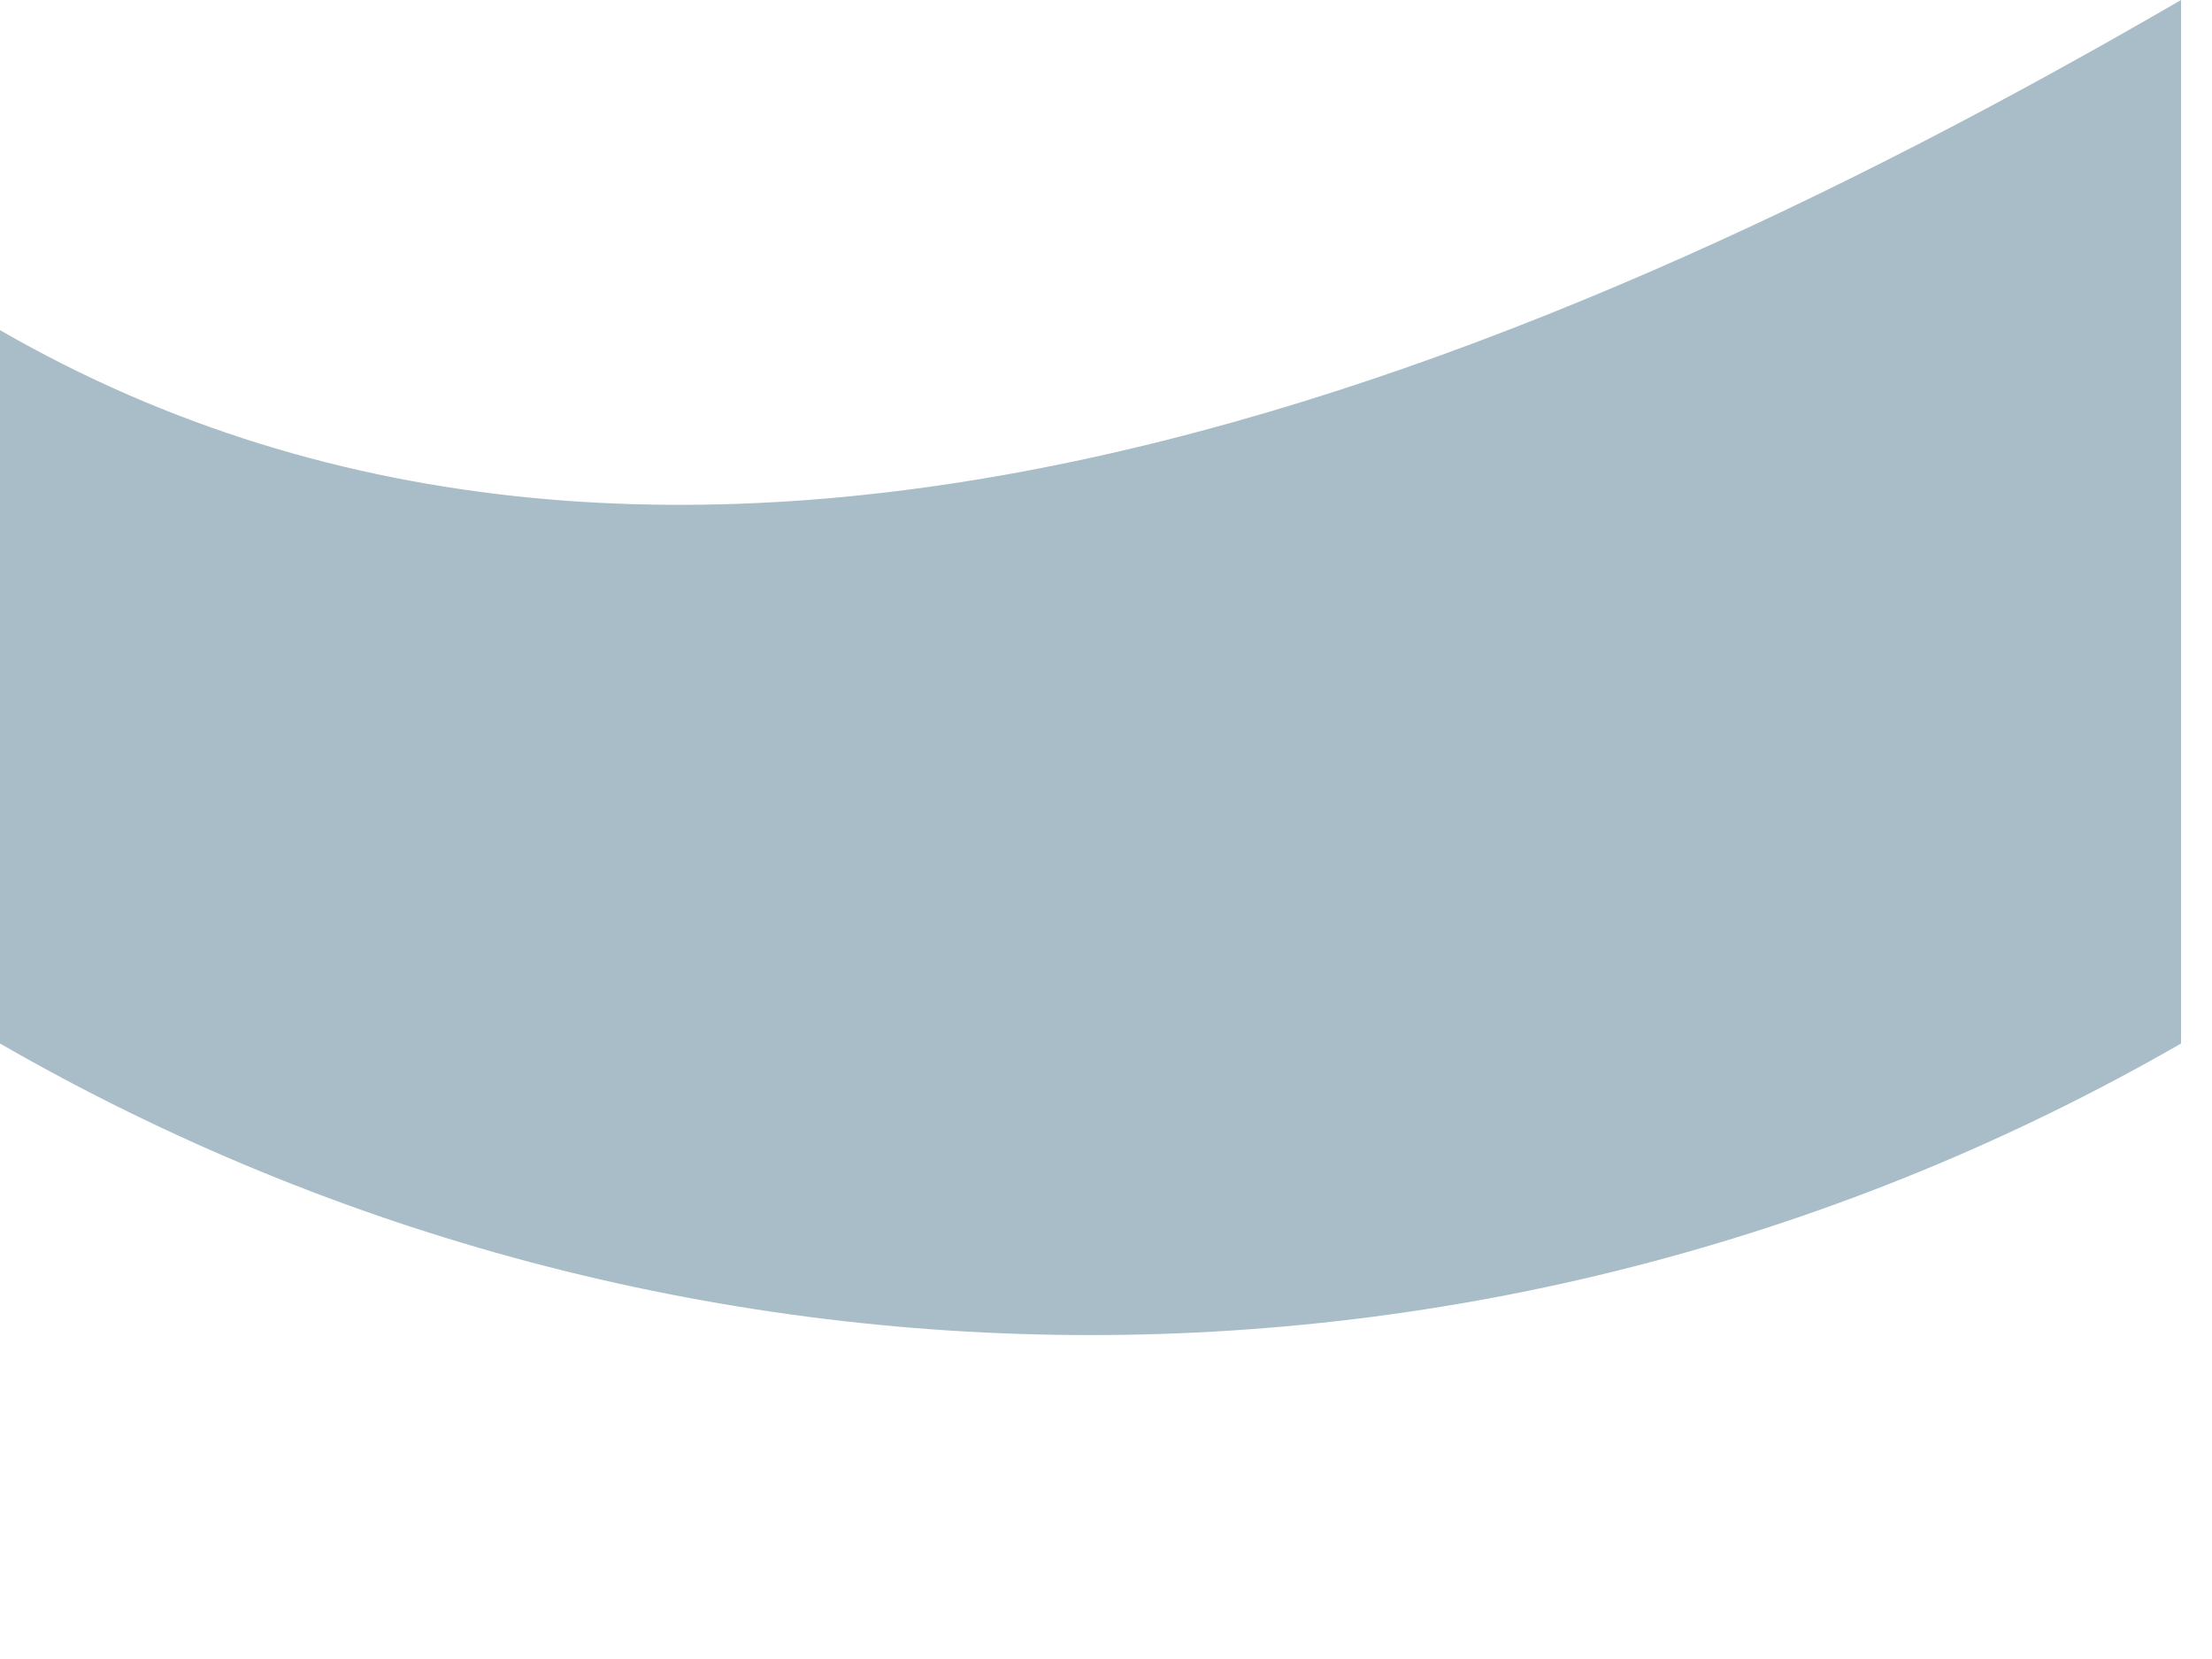
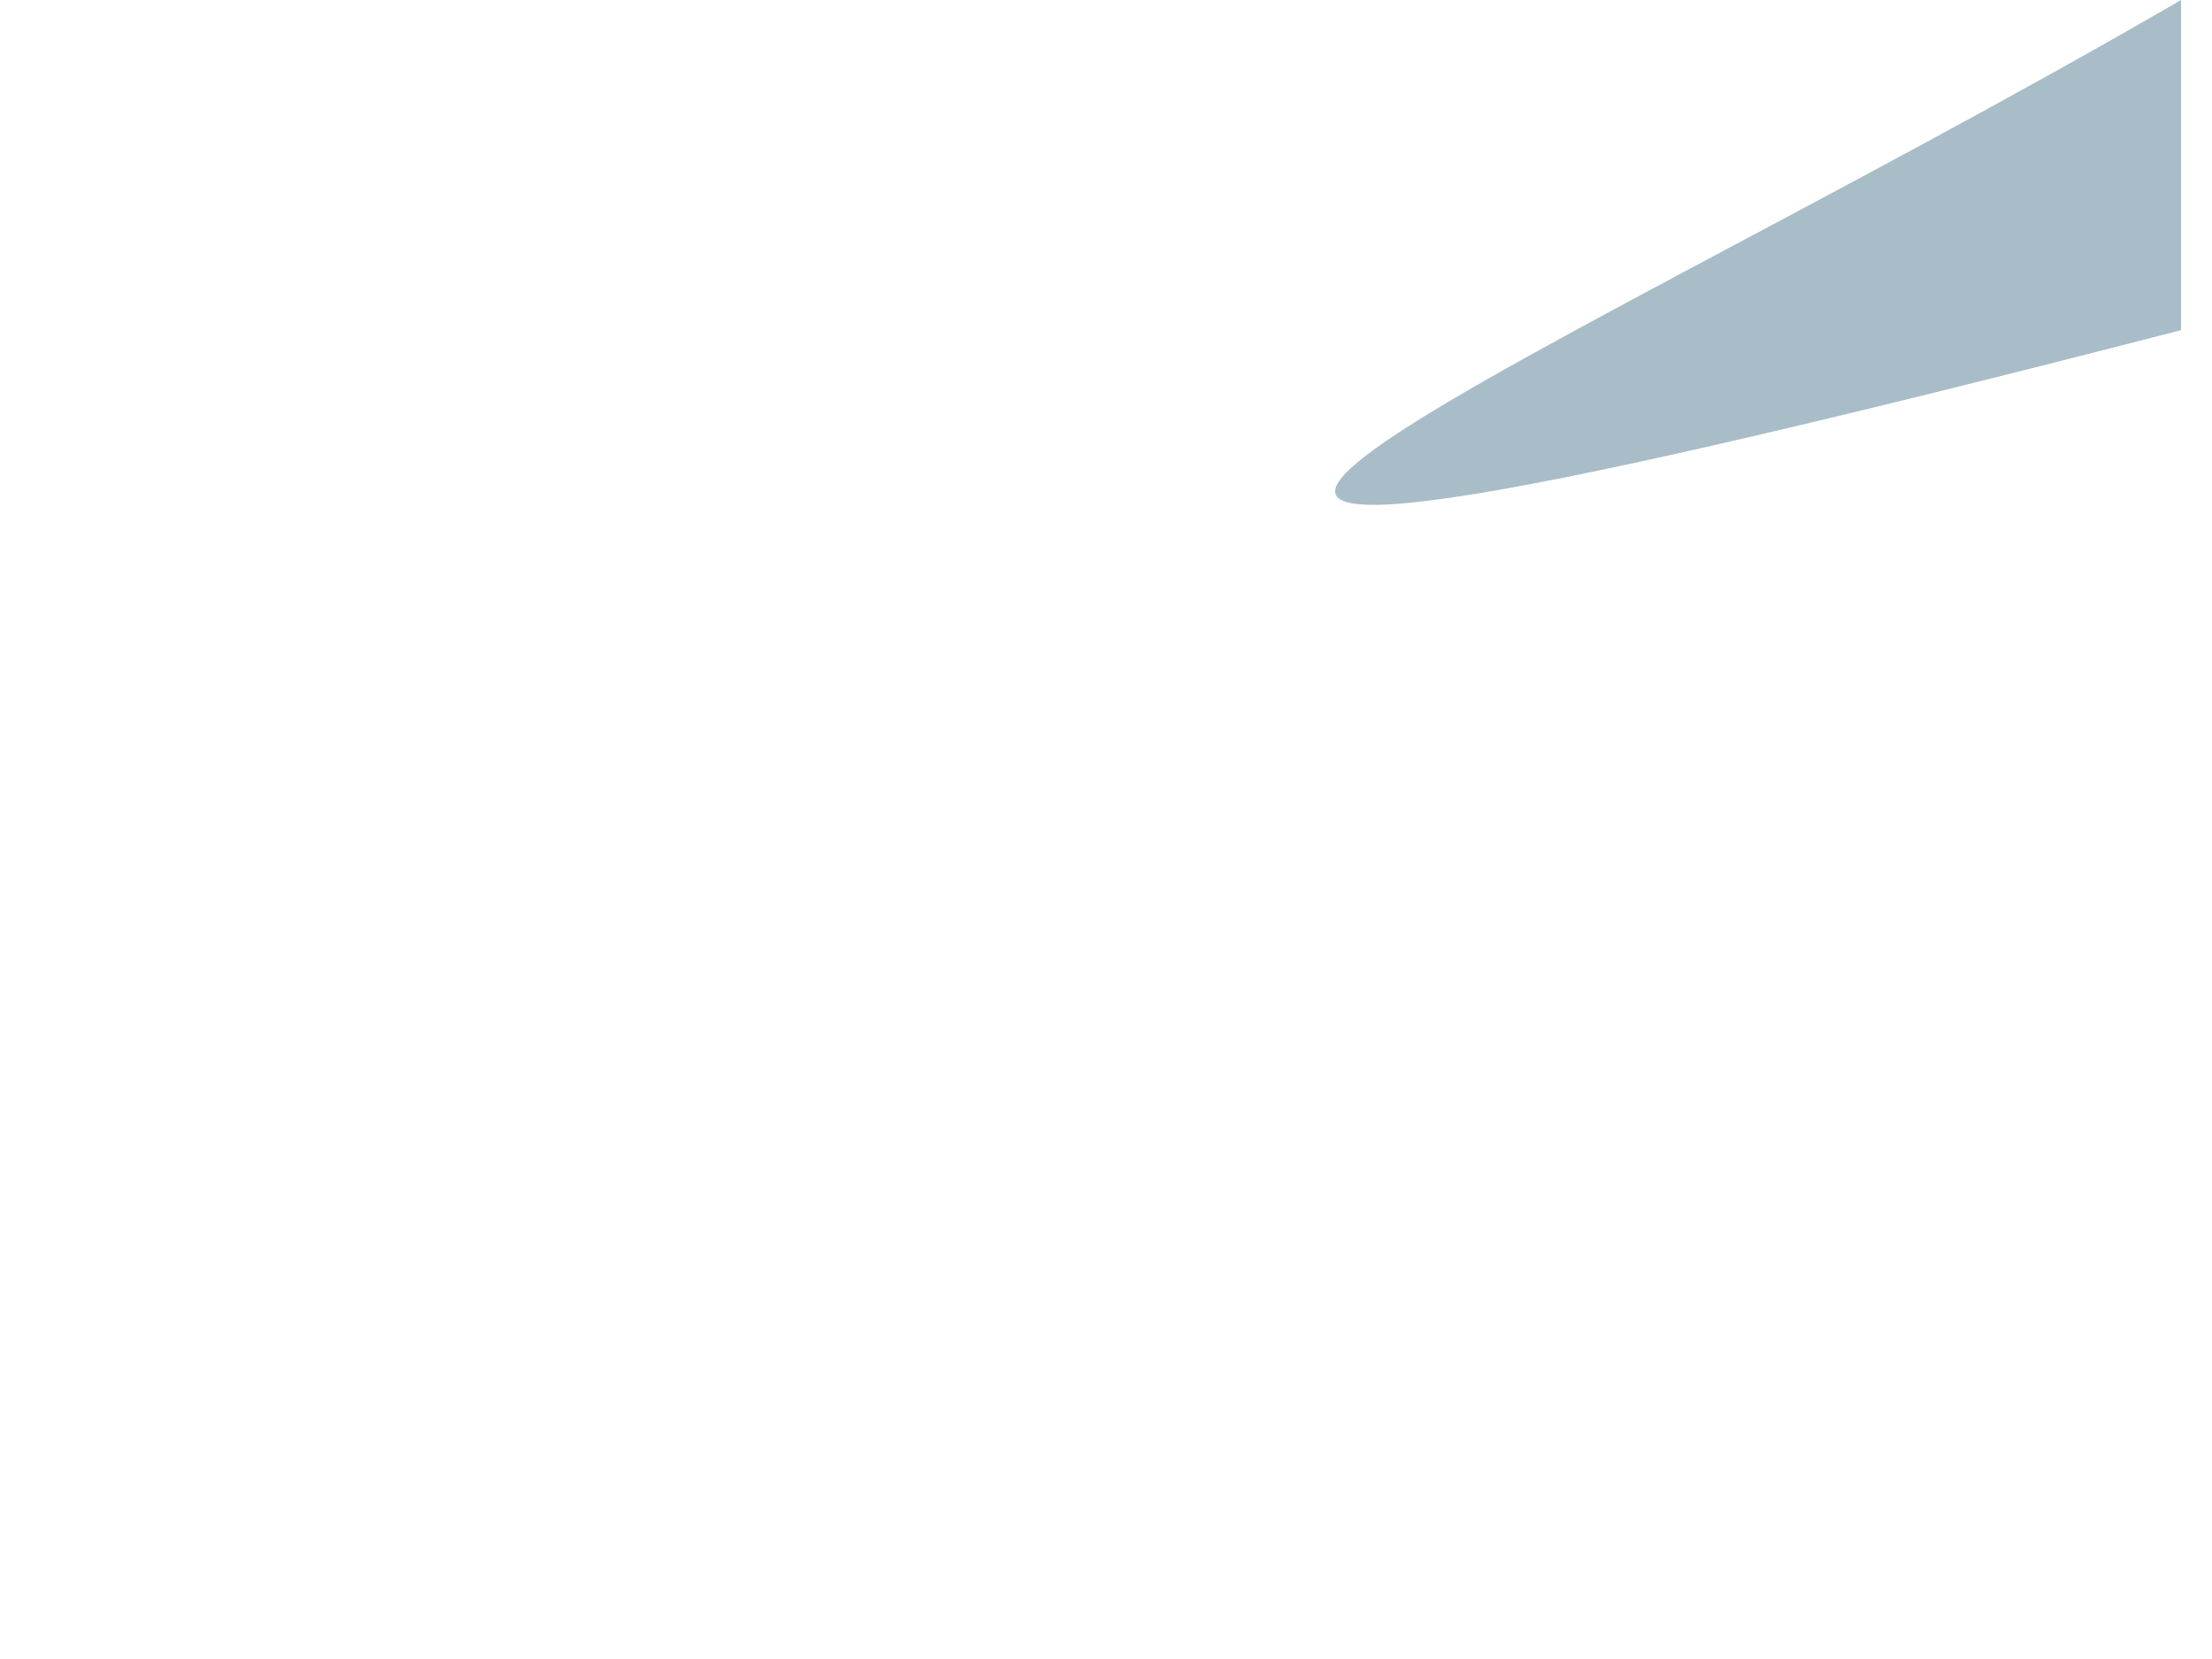
<svg xmlns="http://www.w3.org/2000/svg" fill="none" height="100%" overflow="visible" preserveAspectRatio="none" style="display: block;" viewBox="0 0 4 3" width="100%">
-   <path d="M3.944 1.887C2.723 2.59 1.22 2.59 0 1.887V0.597C1.22 1.3 2.723 0.709 3.944 0V1.881V1.887Z" fill="#A8BDC7" id="Vector" />
+   <path d="M3.944 1.887V0.597C1.22 1.3 2.723 0.709 3.944 0V1.881V1.887Z" fill="#A8BDC7" id="Vector" />
</svg>